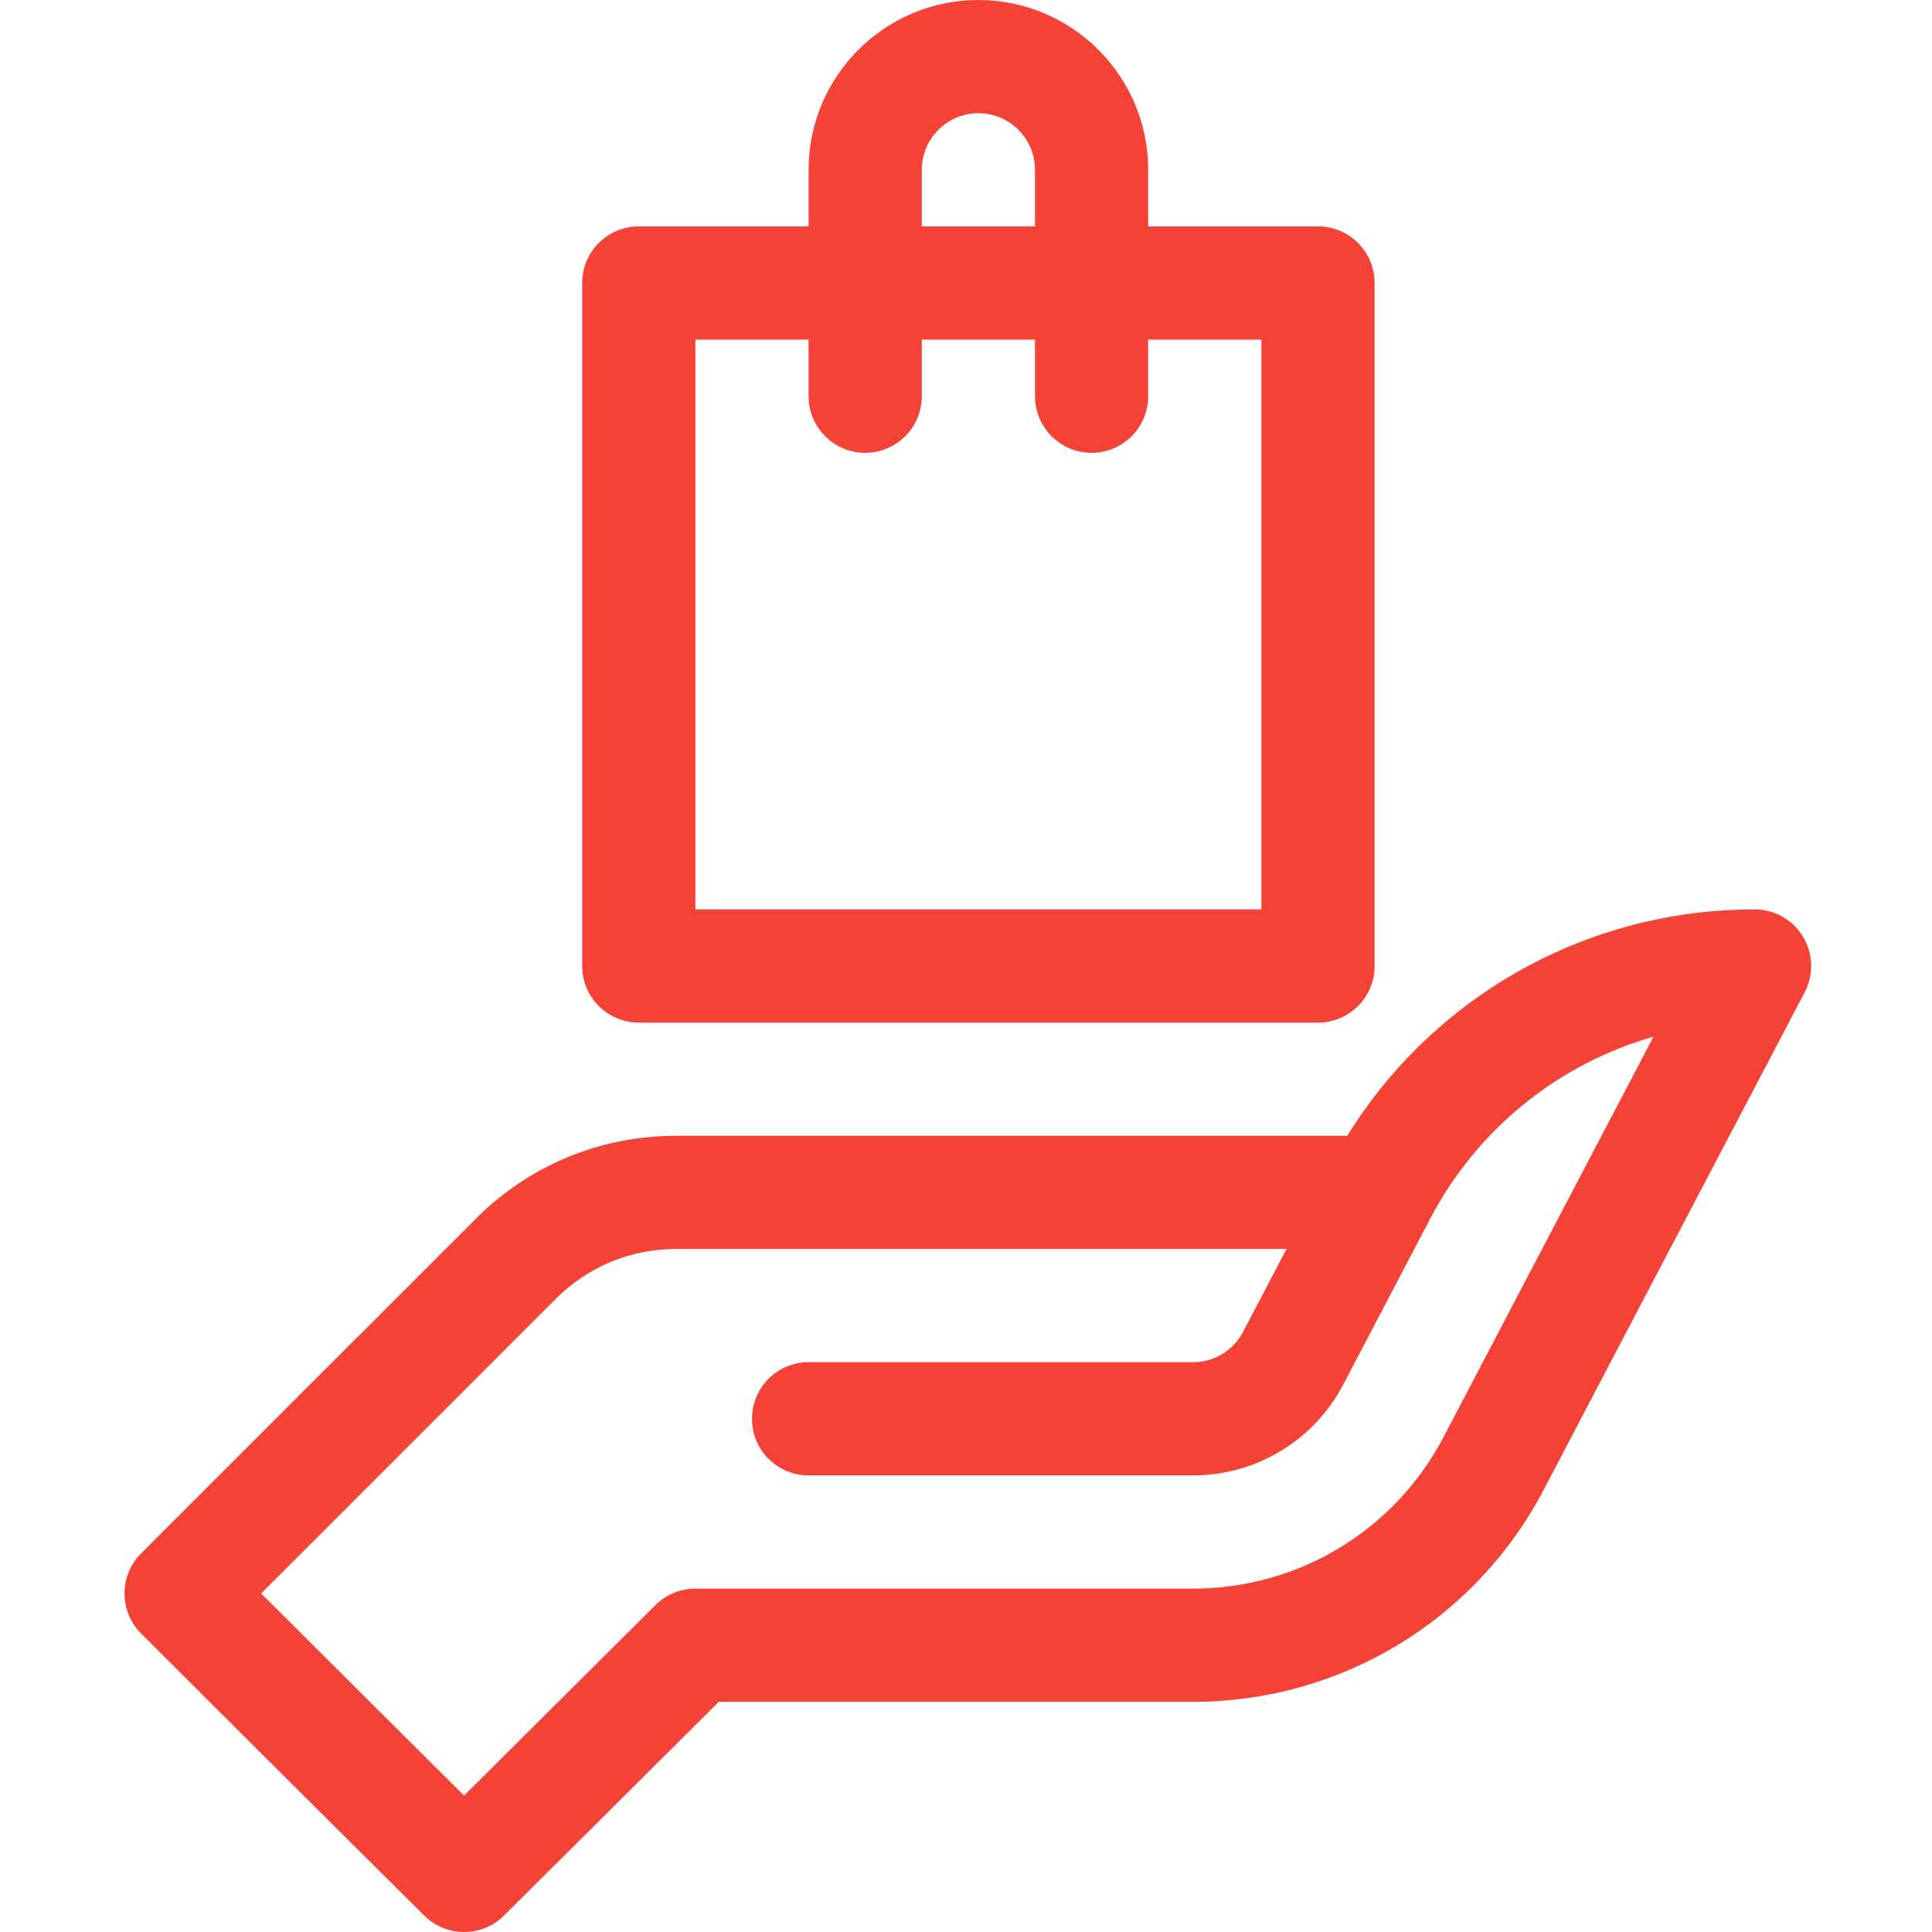
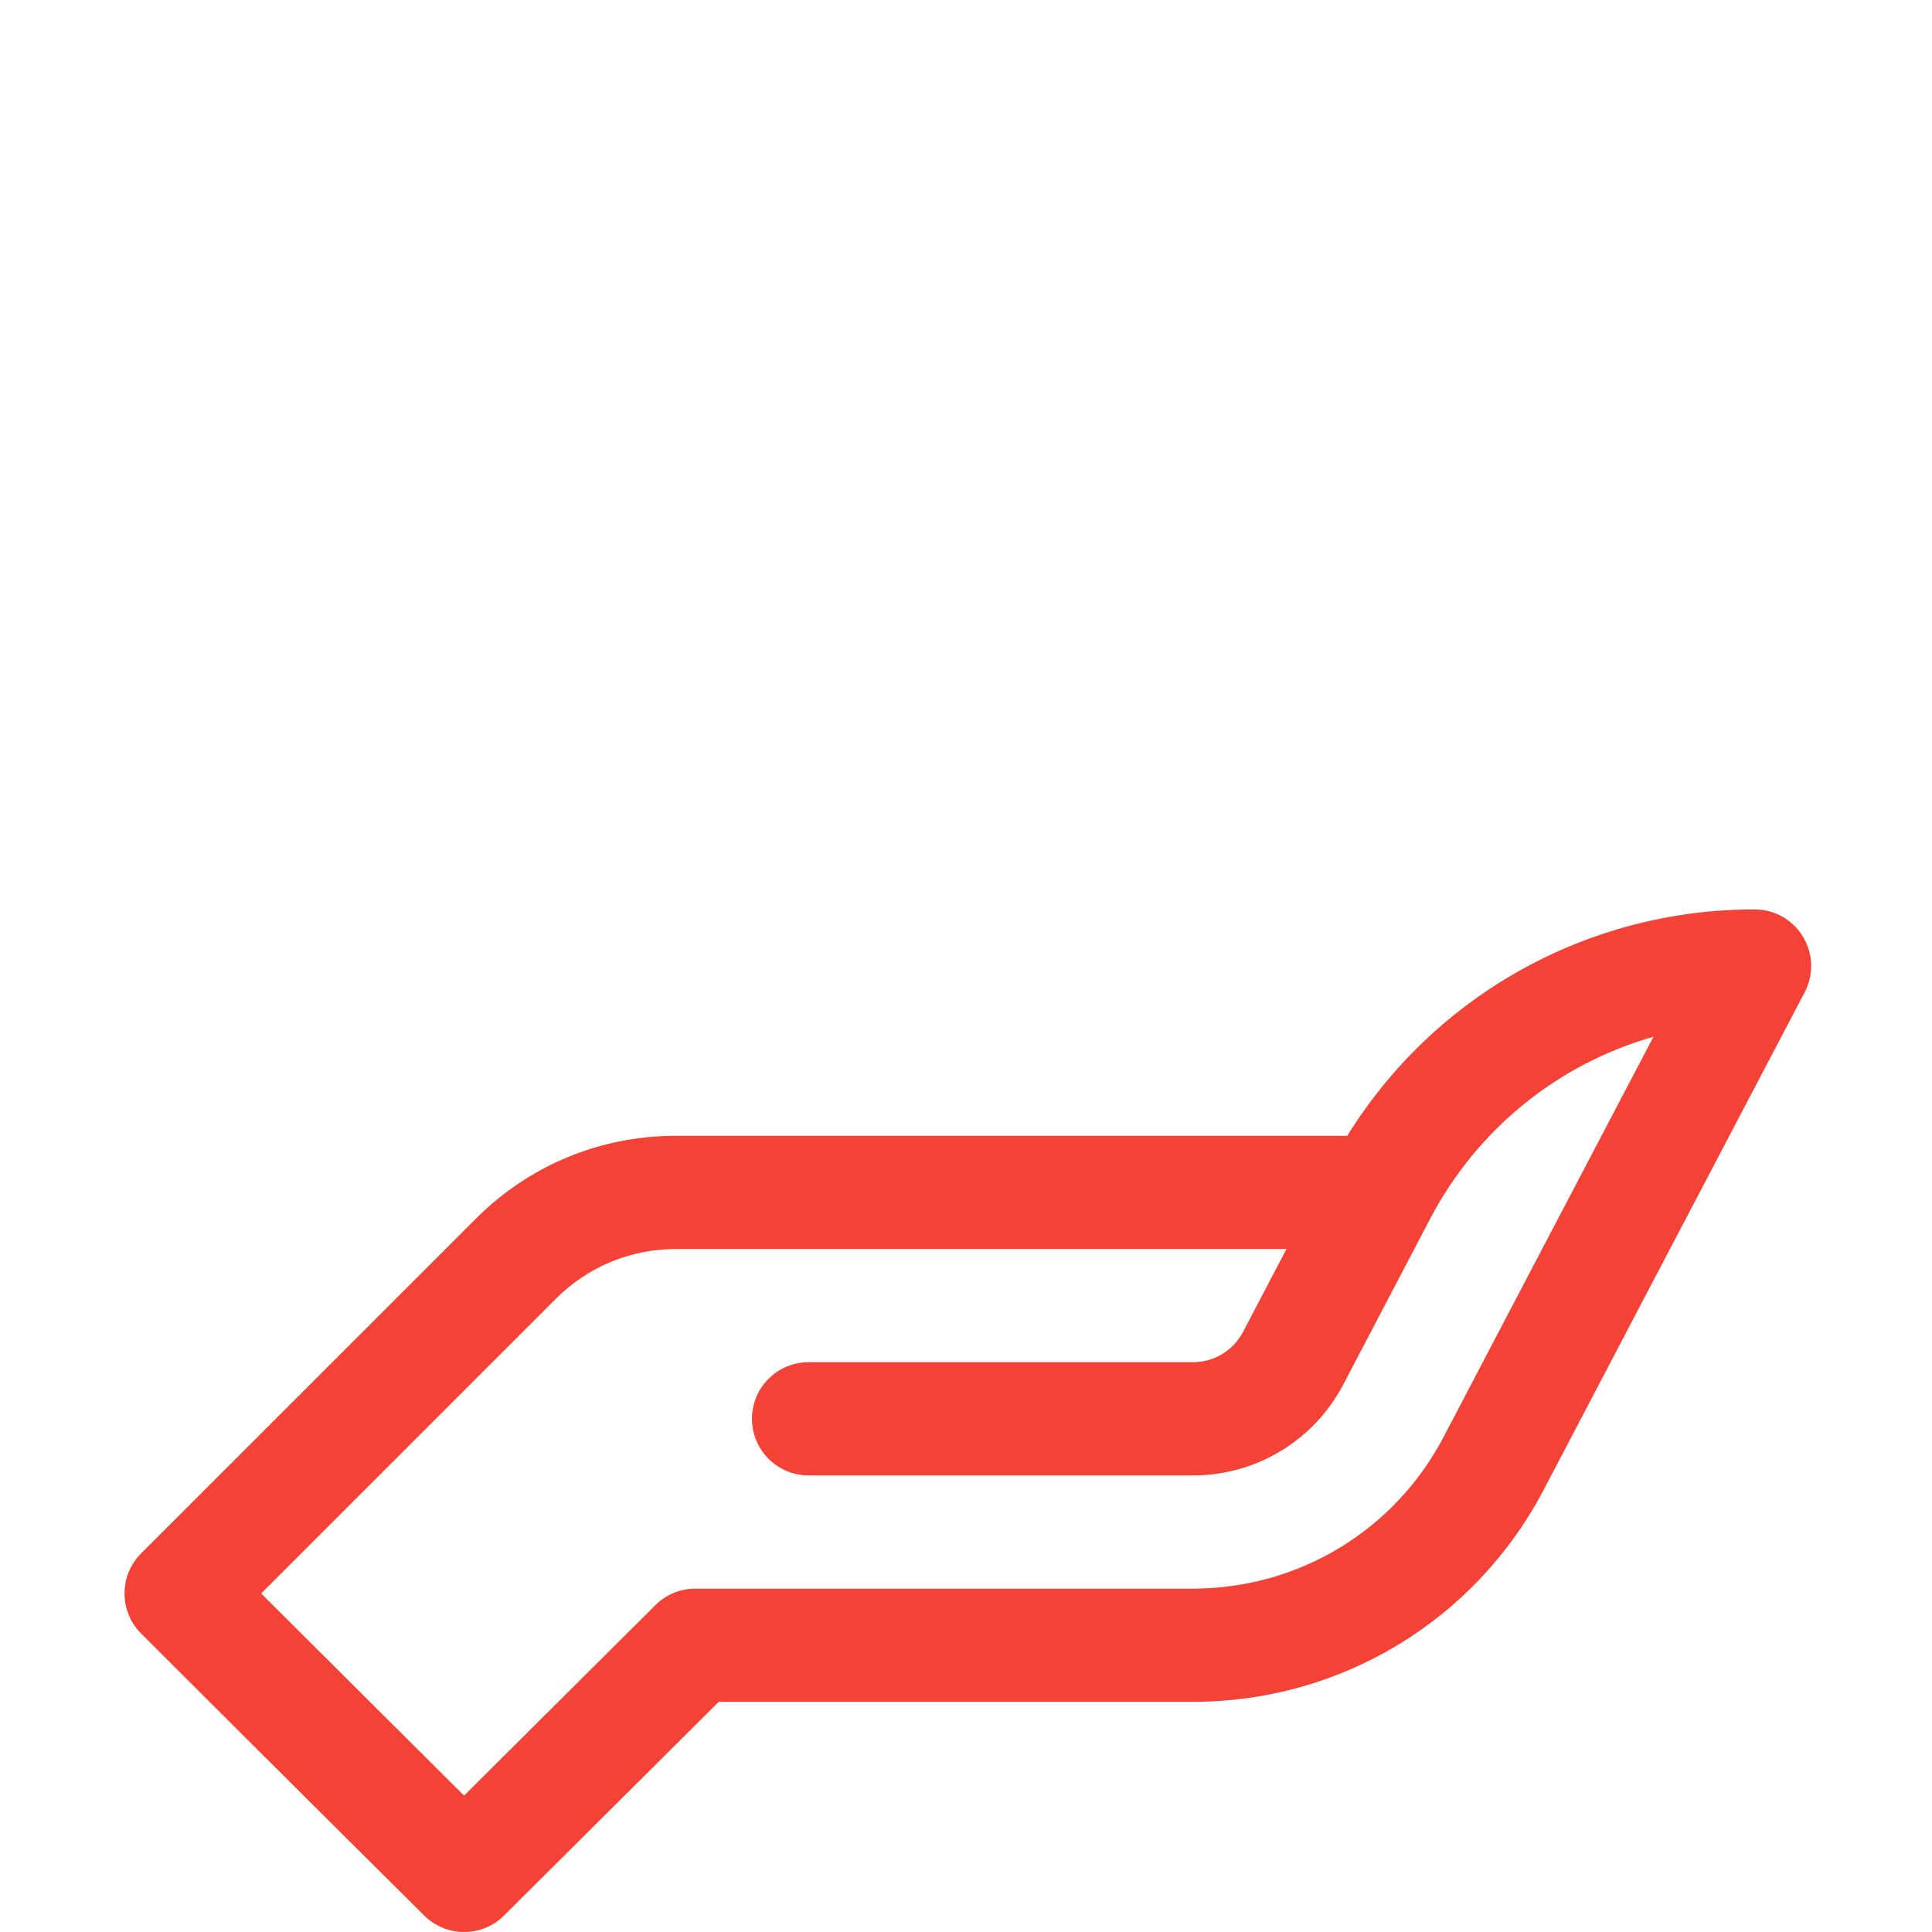
<svg xmlns="http://www.w3.org/2000/svg" height="512px" viewBox="-32 0 511 511.999" width="512px">
  <g>
    <path d="m445.316 248.242c-2.715-4.496-7.586-7.242-12.836-7.242-44.297 0-84.852 22.77-107.945 60h-177.898c-20.031 0-38.867 7.801-53.031 21.969l-88.715 88.711c-5.852 5.855-5.855 15.355 0 21.215 36.43 36.426 74.66 74.375 75.043 74.75 5.855 5.816 15.305 5.801 21.148-.012l56.895-56.633h125.66c39.191 0 74.832-21.559 93-56.262.457-.871 45.891-87.574 69.117-131.758 2.445-4.652 2.281-10.238-.438-14.738zm-95.254 132.578c-12.977 24.785-38.43 40.18-66.426 40.18h-131.852c-3.969 0-7.773 1.57-10.582 4.367l-50.715 50.48c-11.949-11.875-32.512-32.332-53.773-53.566l78.102-78.102c8.5-8.5 19.801-13.18 31.82-13.18h161.797l-11.512 21.965c-2.598 4.957-7.688 8.035-13.285 8.035h-101.852c-8.285 0-15 6.715-15 15s6.715 15 15 15h101.852c16.789 0 32.062-9.238 39.859-24.109.012-.027 23.152-44.18 23.152-44.18 12.562-23.766 34-40.82 59.043-47.973-23.934 45.594-55.246 105.355-55.629 106.082zm0 0" data-original="#000000" class="active-path" data-old_color="#f44336" fill="#f44336" />
-     <path d="m136.785 271h180c8.281 0 15-6.715 15-15v-181c0-8.285-6.719-15-15-15h-45v-15c0-24.812-20.188-45-45-45s-45 20.188-45 45v15h-45c-8.285 0-15 6.715-15 15v181c0 8.285 6.715 15 15 15zm75-226c0-8.27 6.727-15 15-15 8.27 0 15 6.73 15 15v15h-30zm-60 45h30v15c0 8.285 6.715 15 15 15 8.281 0 15-6.715 15-15v-15h30v15c0 8.285 6.715 15 15 15 8.281 0 15-6.715 15-15v-15h30v151h-150zm0 0" data-original="#000000" class="active-path" data-old_color="#f44336" fill="#f44336" />
  </g>
</svg>